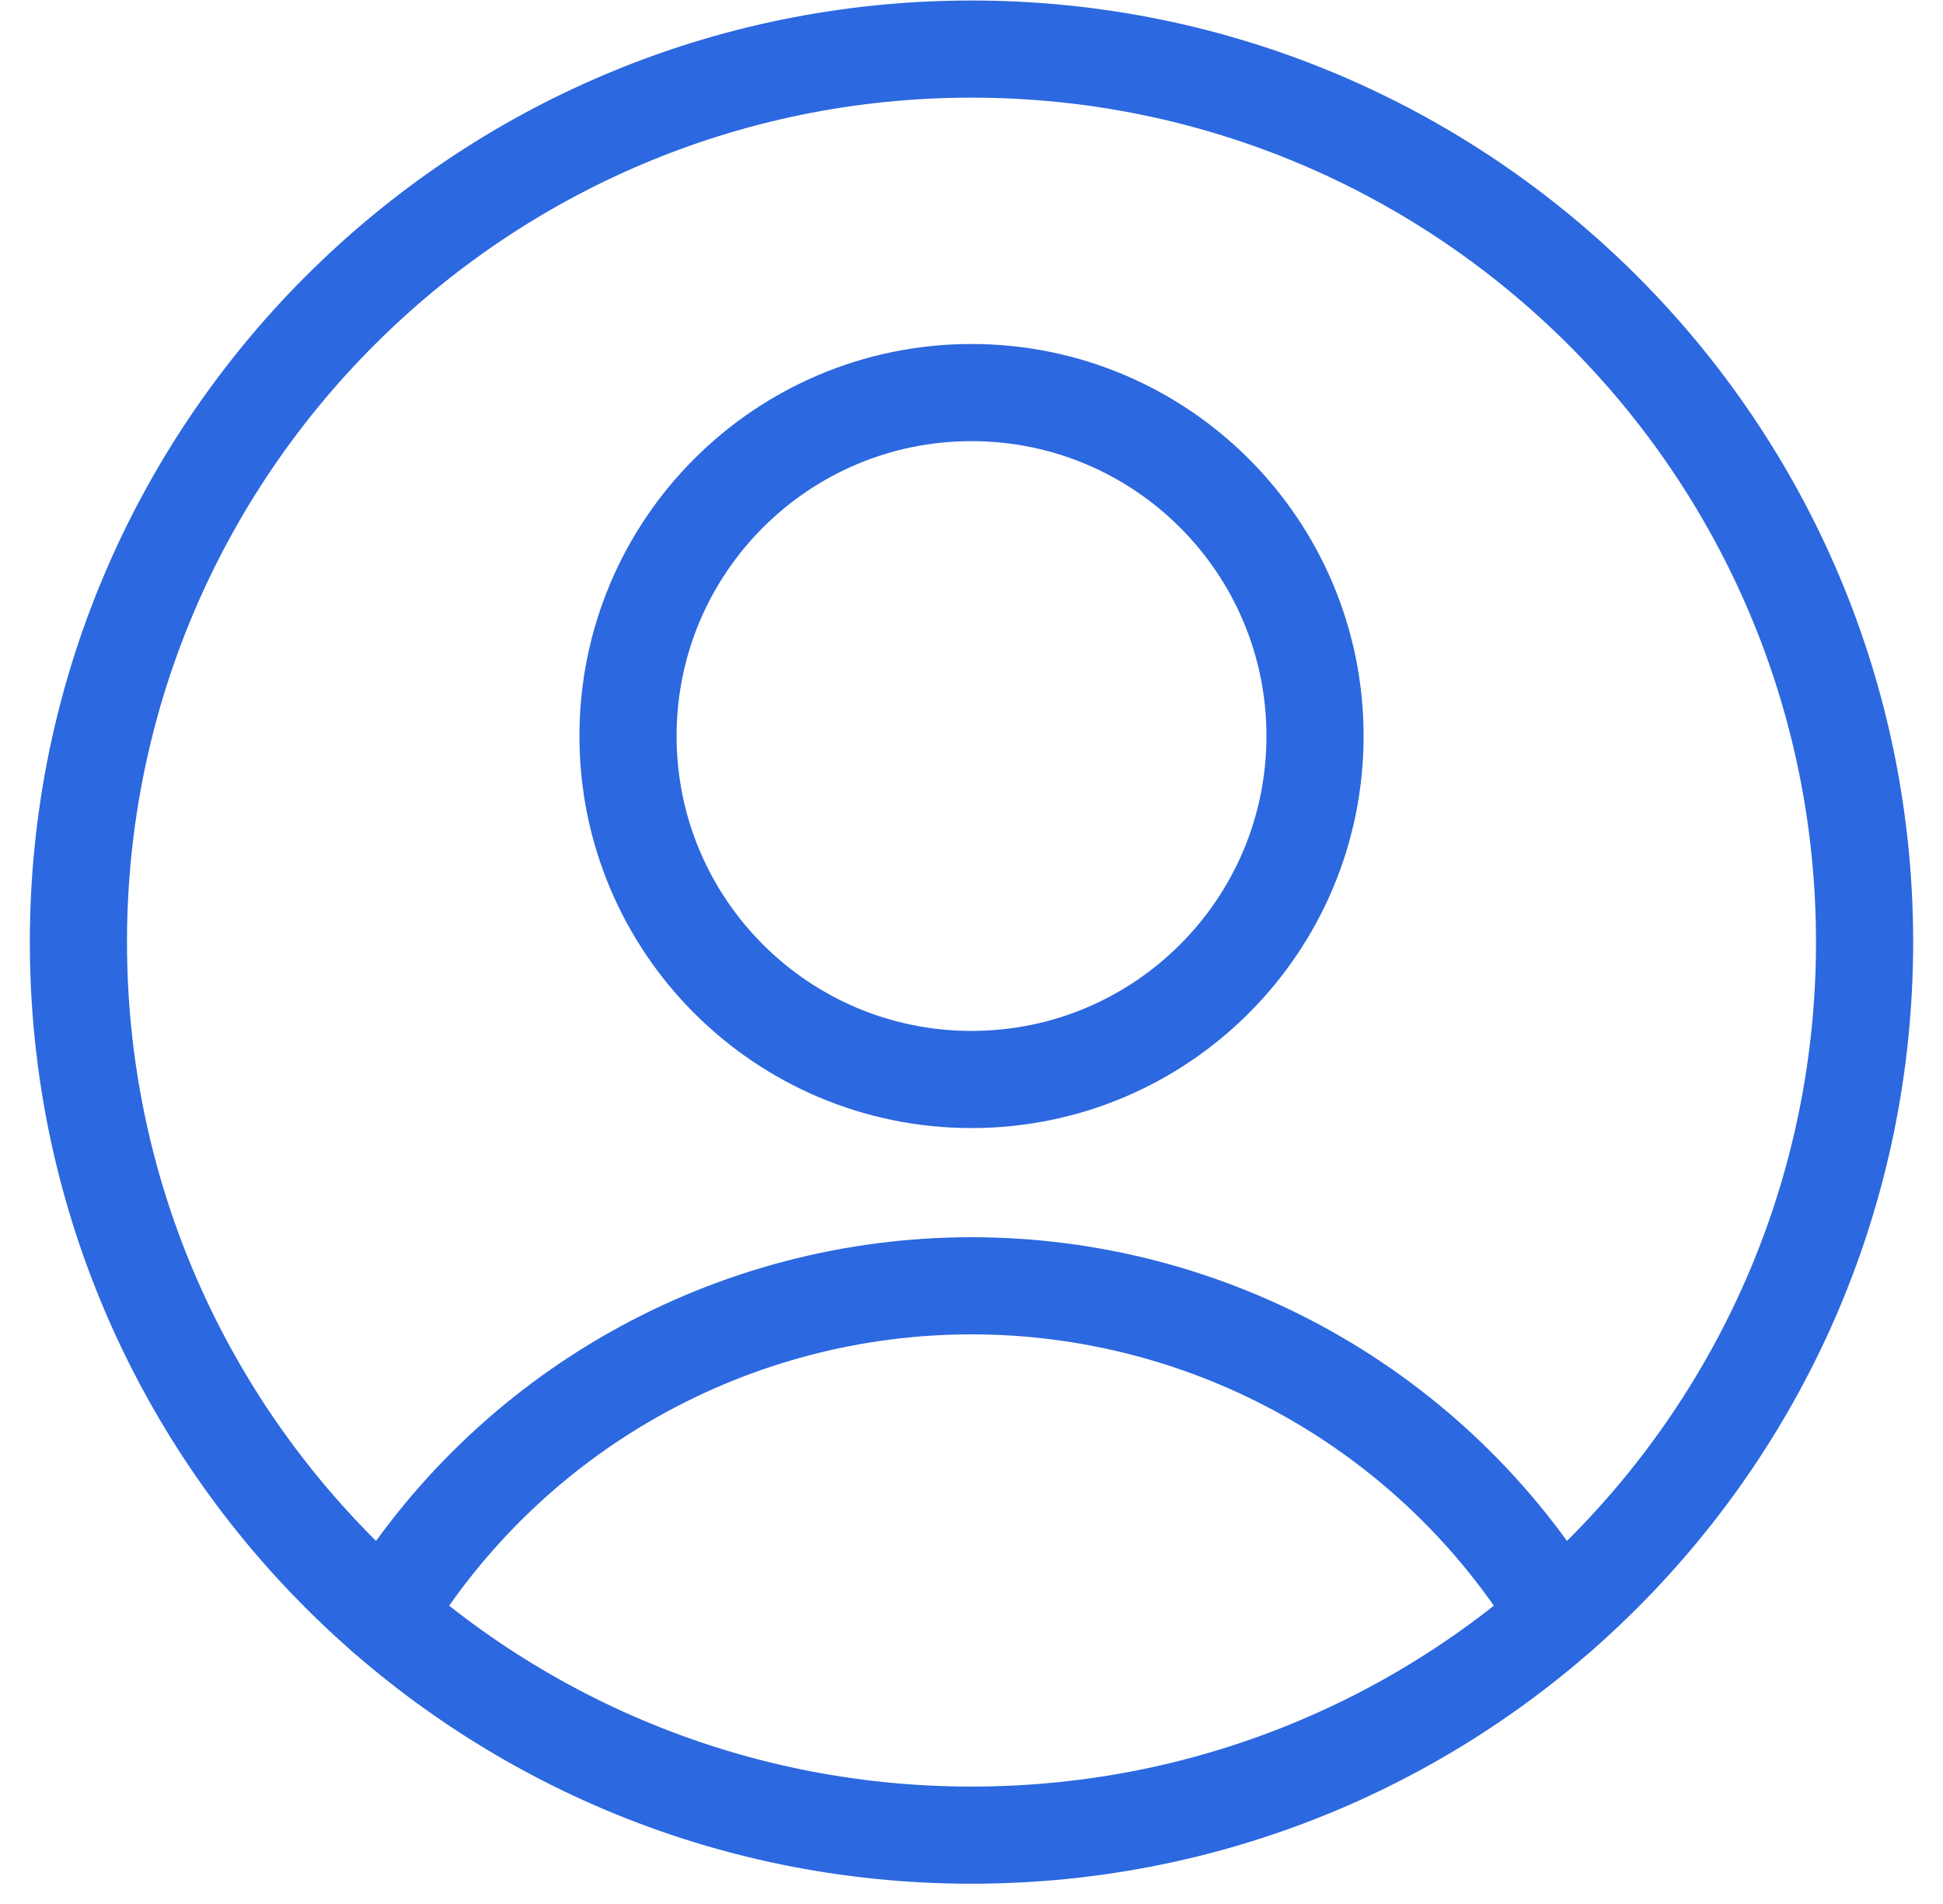
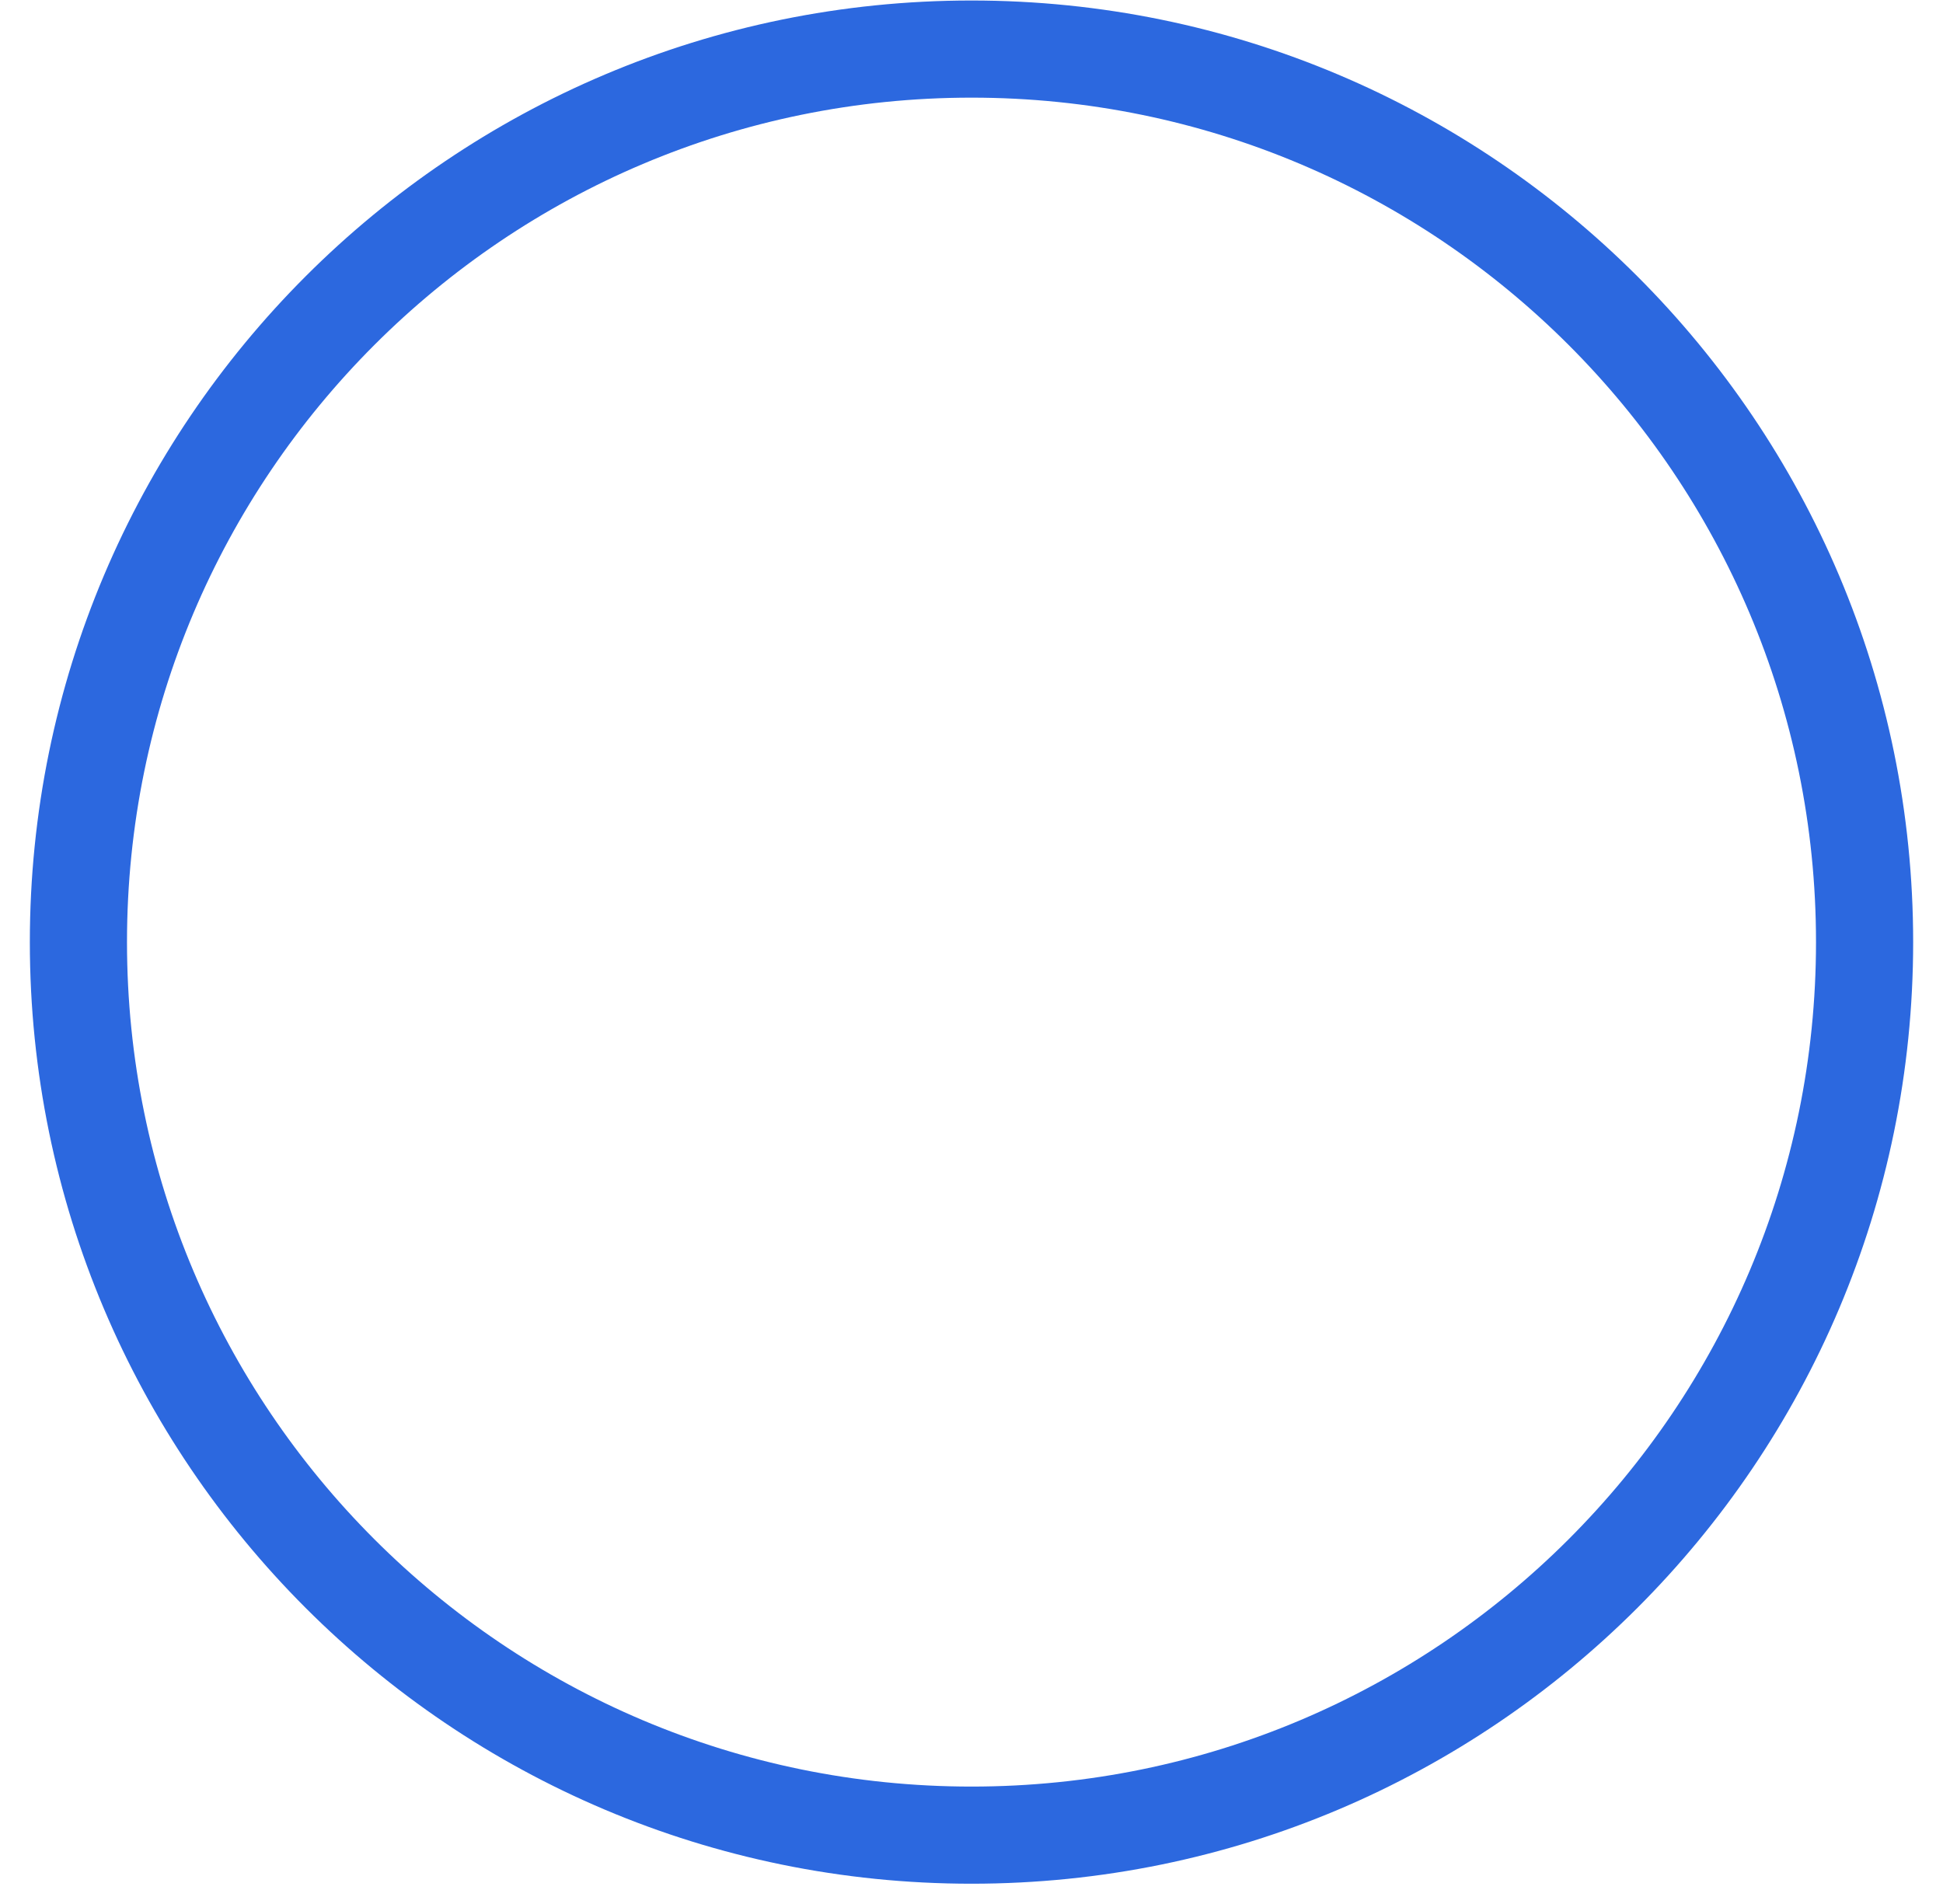
<svg xmlns="http://www.w3.org/2000/svg" width="50" height="49" viewBox="0 0 50 49" fill="none">
-   <path d="M25 27.781C29.882 27.781 33.84 23.824 33.84 18.942C33.84 14.06 29.882 10.103 25 10.103C20.119 10.103 16.161 14.06 16.161 18.942C16.161 23.824 20.119 27.781 25 27.781Z" stroke="#2C68DF" stroke-width="2.5" stroke-linecap="round" stroke-linejoin="round" />
-   <path d="M9.903 41.571C11.481 38.981 13.698 36.84 16.342 35.355C18.986 33.87 21.968 33.09 25 33.09C28.033 33.09 31.015 33.87 33.659 35.355C36.303 36.84 38.52 38.981 40.098 41.571" stroke="#2C68DF" stroke-width="2.5" stroke-linecap="round" stroke-linejoin="round" />
  <path d="M25 47.228C37.693 47.228 47.982 36.938 47.982 24.246C47.982 11.553 37.693 1.263 25 1.263C12.307 1.263 2.018 11.553 2.018 24.246C2.018 36.938 12.307 47.228 25 47.228Z" stroke="#2C68DF" stroke-width="2.5" stroke-linecap="round" stroke-linejoin="round" />
</svg>